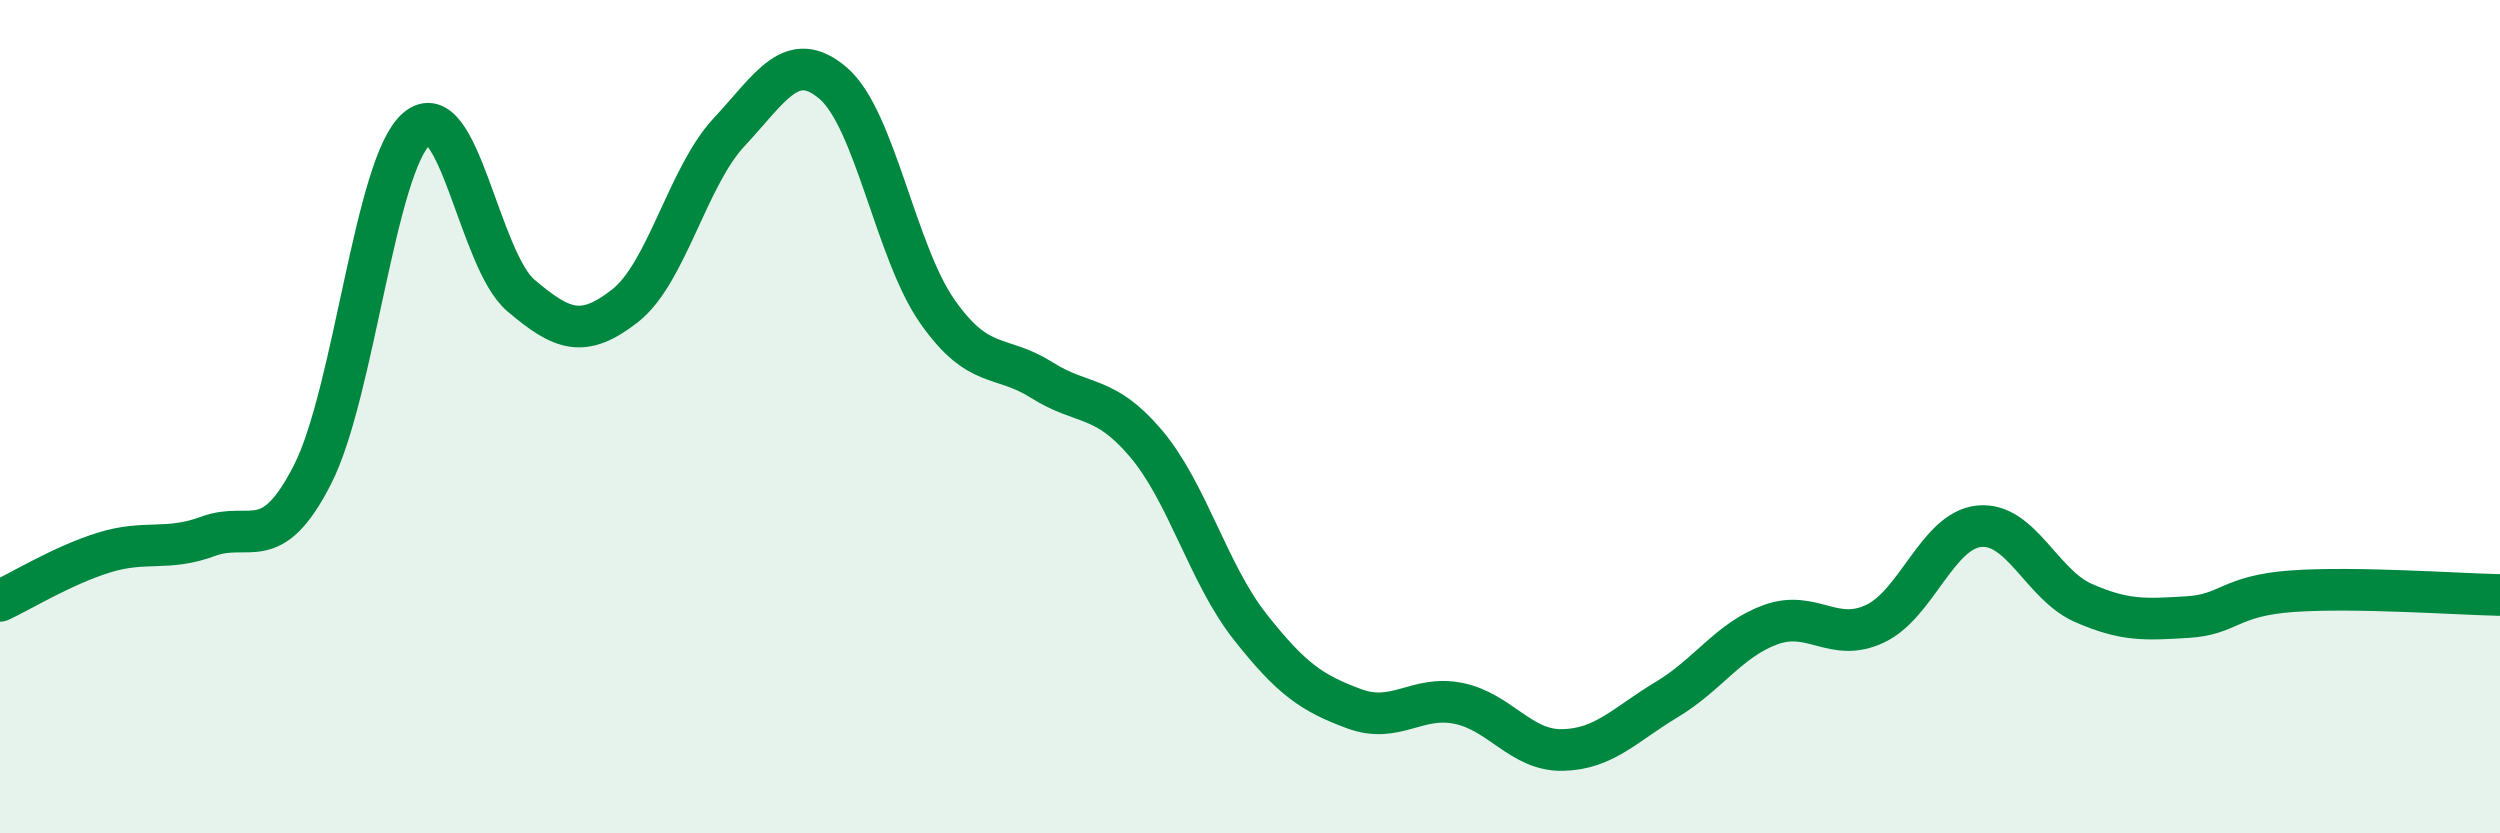
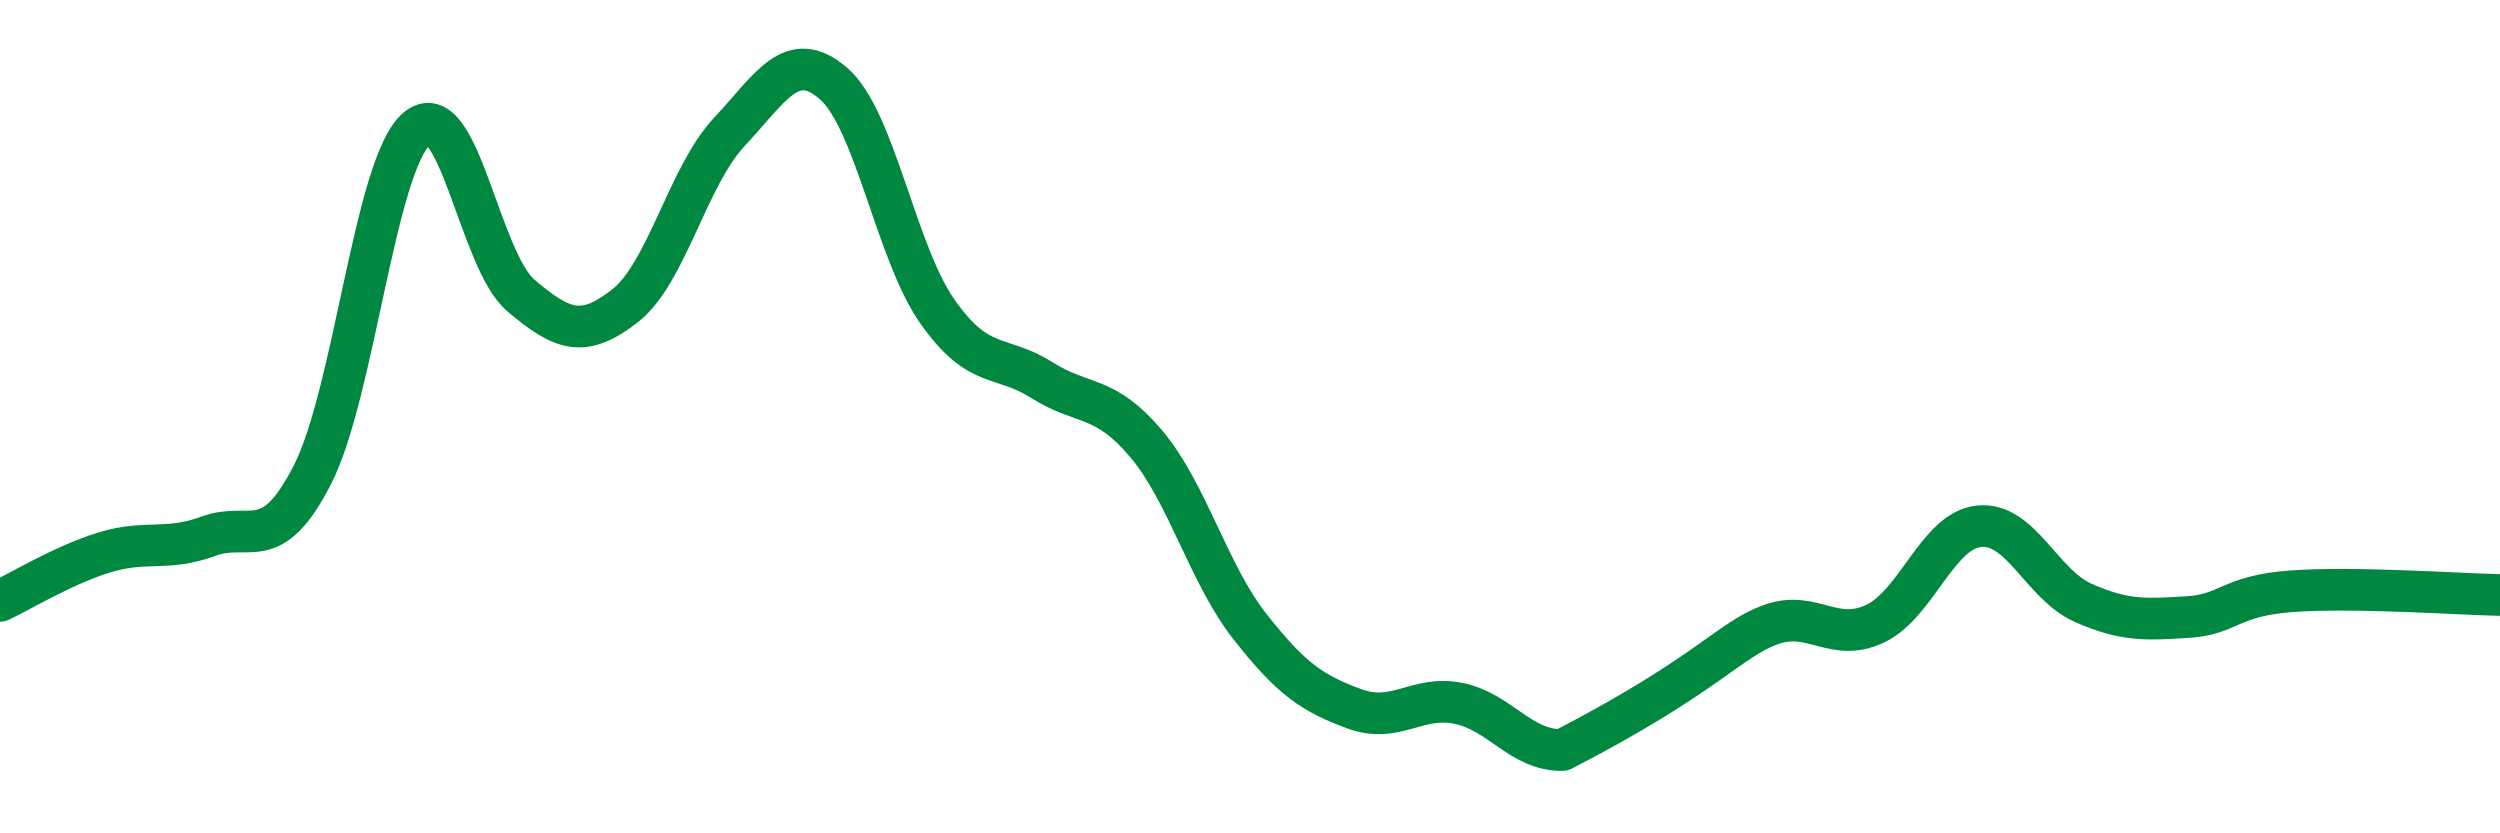
<svg xmlns="http://www.w3.org/2000/svg" width="60" height="20" viewBox="0 0 60 20">
-   <path d="M 0,14.42 C 0.5,14.19 1.5,13.57 2.5,13.26 C 3.5,12.95 4,13.24 5,12.87 C 6,12.5 6.5,13.35 7.5,11.39 C 8.5,9.43 9,3.95 10,3.09 C 11,2.23 11.5,6.24 12.5,7.09 C 13.5,7.94 14,8.12 15,7.34 C 16,6.56 16.5,4.24 17.5,3.17 C 18.5,2.1 19,1.14 20,2 C 21,2.86 21.5,6.06 22.5,7.48 C 23.5,8.9 24,8.49 25,9.12 C 26,9.75 26.5,9.46 27.5,10.64 C 28.5,11.82 29,13.77 30,15.04 C 31,16.31 31.5,16.64 32.5,17.01 C 33.5,17.38 34,16.68 35,16.88 C 36,17.08 36.5,18.02 37.5,18 C 38.5,17.98 39,17.39 40,16.79 C 41,16.19 41.5,15.35 42.5,14.99 C 43.5,14.63 44,15.44 45,14.97 C 46,14.5 46.5,12.73 47.5,12.63 C 48.5,12.53 49,14.03 50,14.47 C 51,14.91 51.5,14.87 52.5,14.81 C 53.5,14.75 53.5,14.3 55,14.19 C 56.5,14.08 59,14.26 60,14.28L60 20L0 20Z" fill="#008740" opacity="0.1" stroke-linecap="round" stroke-linejoin="round" />
-   <path d="M 0,14.42 C 0.5,14.19 1.5,13.57 2.5,13.26 C 3.5,12.95 4,13.24 5,12.87 C 6,12.5 6.5,13.35 7.5,11.39 C 8.5,9.43 9,3.95 10,3.09 C 11,2.23 11.5,6.24 12.5,7.09 C 13.5,7.94 14,8.12 15,7.34 C 16,6.56 16.5,4.24 17.5,3.17 C 18.5,2.1 19,1.14 20,2 C 21,2.86 21.5,6.06 22.5,7.48 C 23.5,8.9 24,8.49 25,9.12 C 26,9.75 26.5,9.46 27.5,10.64 C 28.5,11.82 29,13.77 30,15.04 C 31,16.31 31.5,16.64 32.5,17.01 C 33.5,17.38 34,16.68 35,16.88 C 36,17.08 36.5,18.02 37.5,18 C 38.5,17.98 39,17.39 40,16.79 C 41,16.19 41.5,15.35 42.5,14.99 C 43.5,14.63 44,15.44 45,14.97 C 46,14.5 46.5,12.73 47.5,12.63 C 48.5,12.53 49,14.03 50,14.47 C 51,14.91 51.5,14.87 52.5,14.81 C 53.5,14.75 53.5,14.3 55,14.19 C 56.5,14.08 59,14.26 60,14.28" stroke="#008740" stroke-width="1" fill="none" stroke-linecap="round" stroke-linejoin="round" />
+   <path d="M 0,14.42 C 0.5,14.19 1.5,13.57 2.5,13.26 C 3.5,12.95 4,13.24 5,12.87 C 6,12.5 6.5,13.35 7.5,11.39 C 8.5,9.43 9,3.95 10,3.09 C 11,2.23 11.5,6.24 12.5,7.09 C 13.5,7.94 14,8.12 15,7.34 C 16,6.56 16.5,4.24 17.5,3.17 C 18.5,2.1 19,1.14 20,2 C 21,2.86 21.5,6.06 22.5,7.48 C 23.5,8.9 24,8.49 25,9.12 C 26,9.75 26.5,9.46 27.5,10.64 C 28.5,11.82 29,13.77 30,15.04 C 31,16.31 31.5,16.64 32.5,17.01 C 33.5,17.38 34,16.68 35,16.88 C 36,17.08 36.5,18.02 37.5,18 C 41,16.19 41.5,15.35 42.5,14.99 C 43.5,14.63 44,15.44 45,14.97 C 46,14.5 46.5,12.73 47.5,12.63 C 48.5,12.53 49,14.03 50,14.47 C 51,14.91 51.5,14.87 52.5,14.81 C 53.5,14.75 53.5,14.3 55,14.19 C 56.5,14.08 59,14.26 60,14.28" stroke="#008740" stroke-width="1" fill="none" stroke-linecap="round" stroke-linejoin="round" />
</svg>